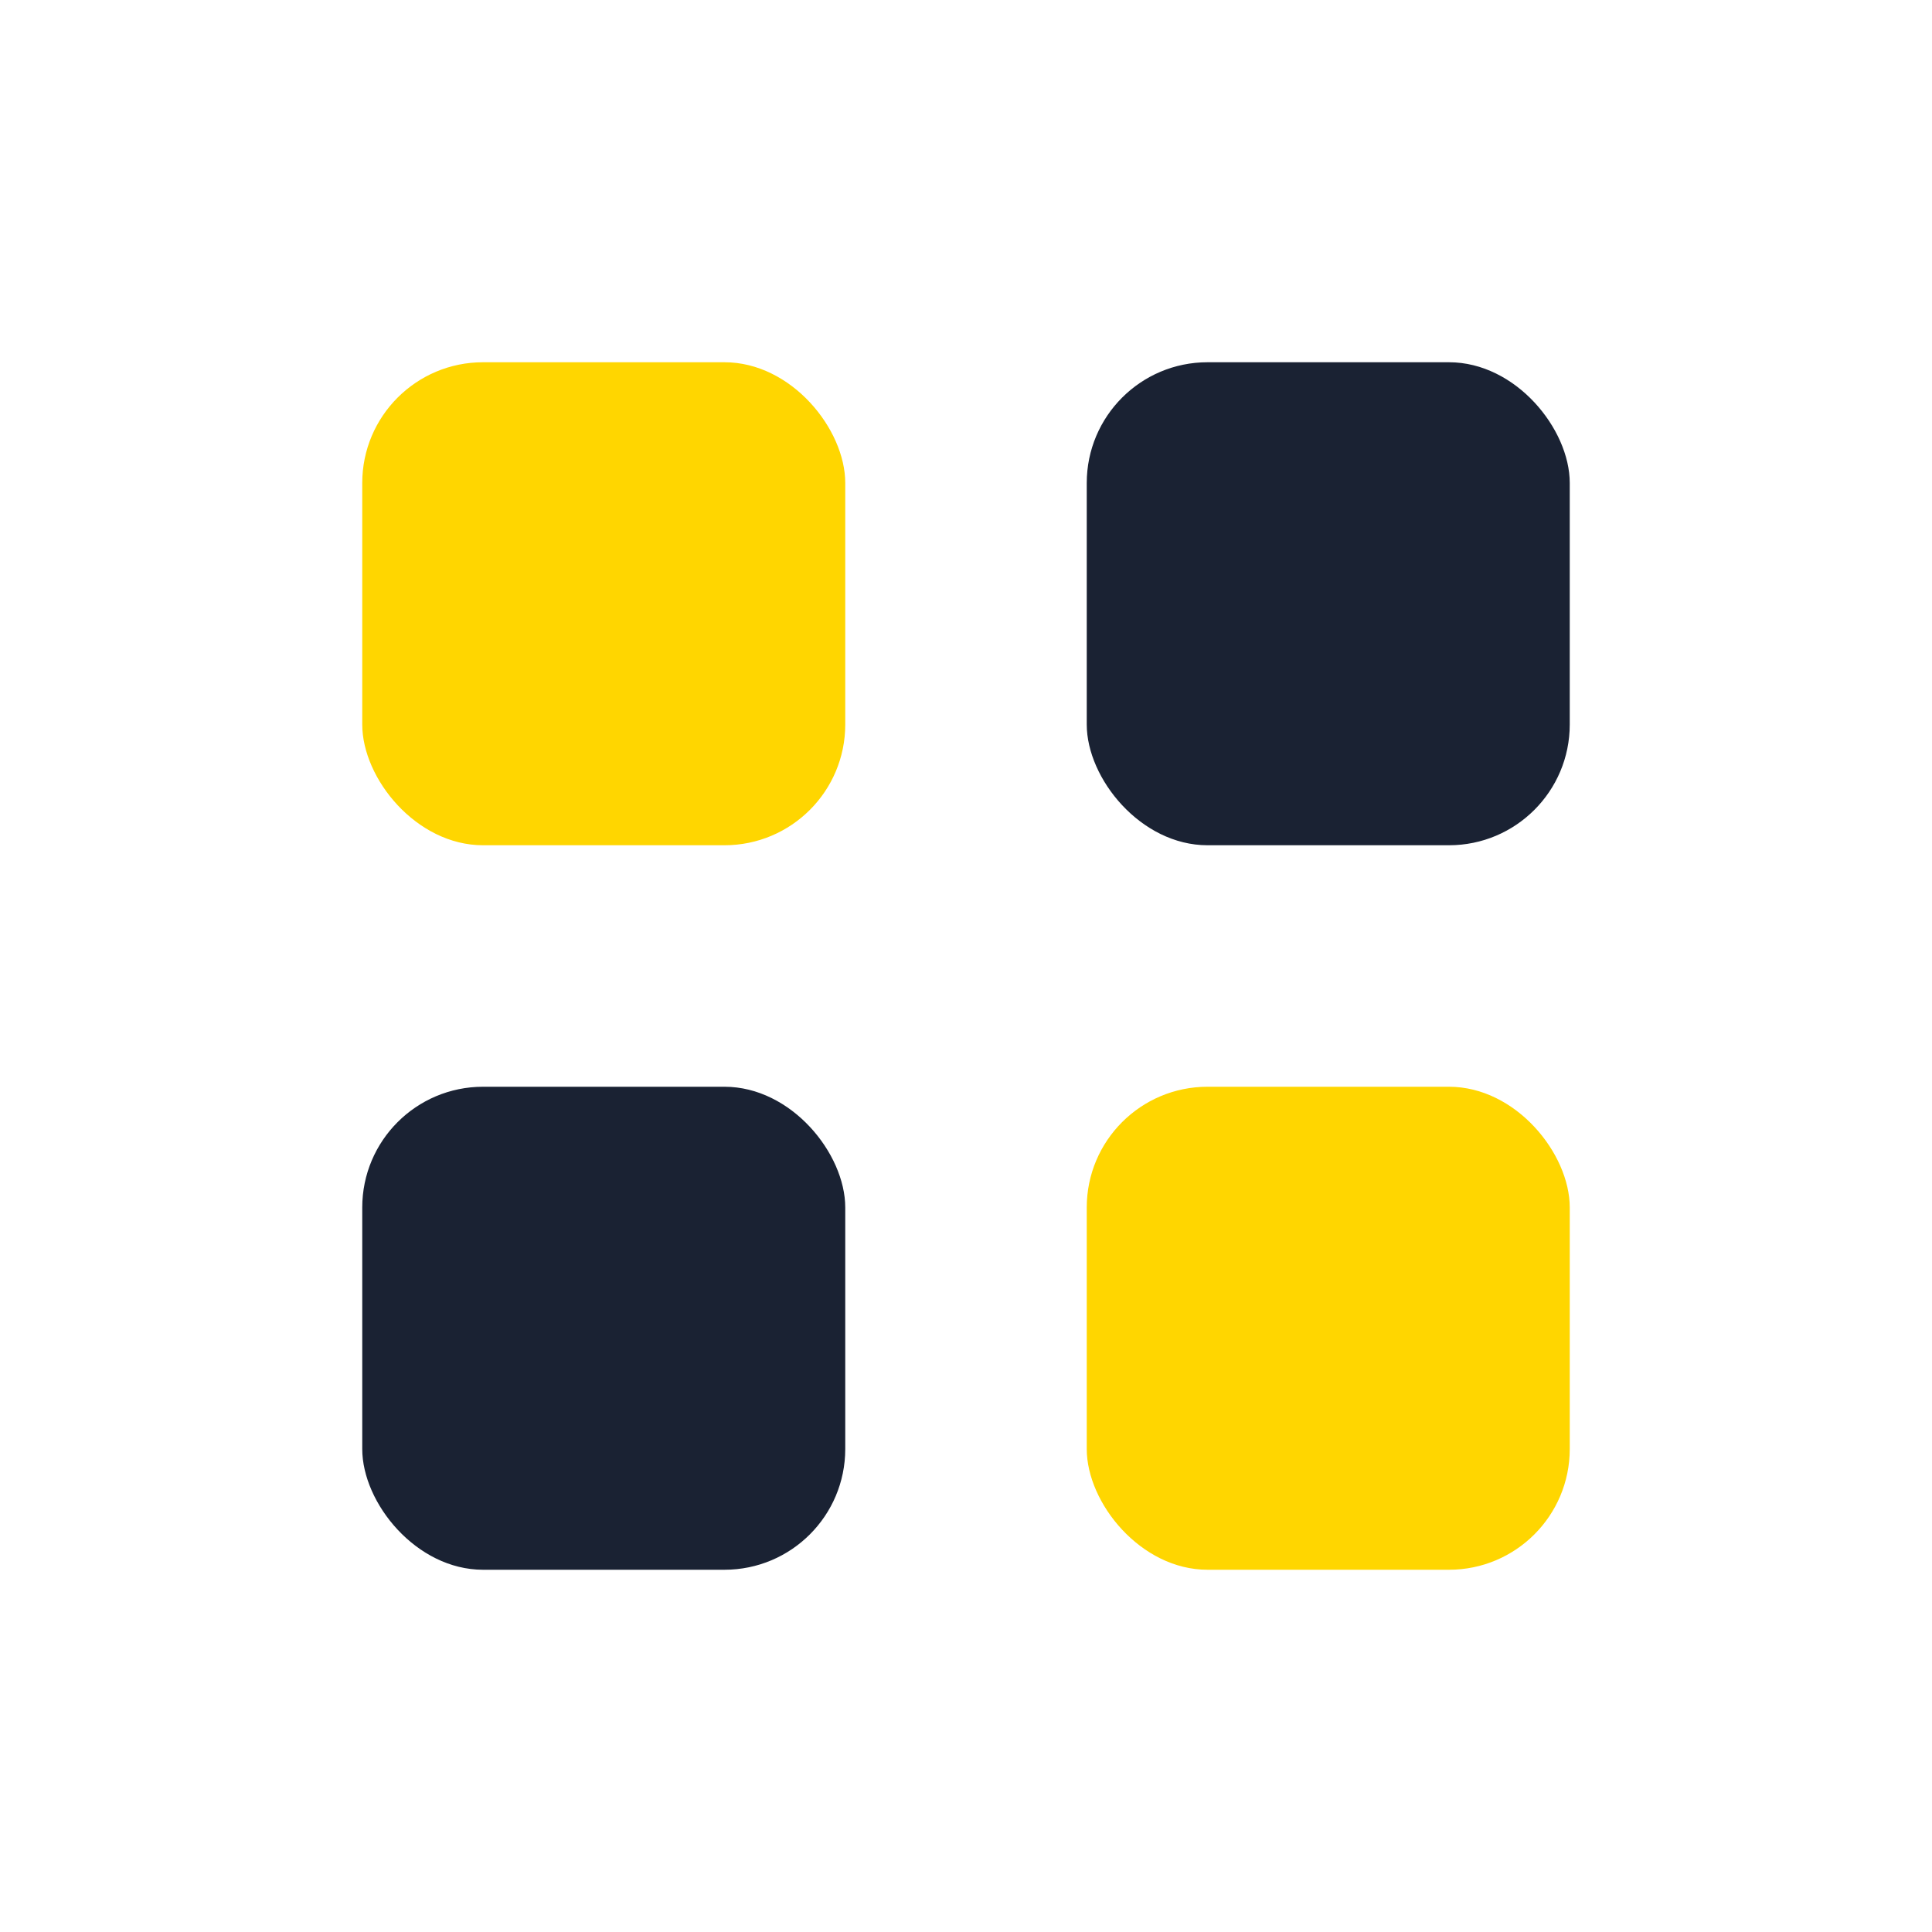
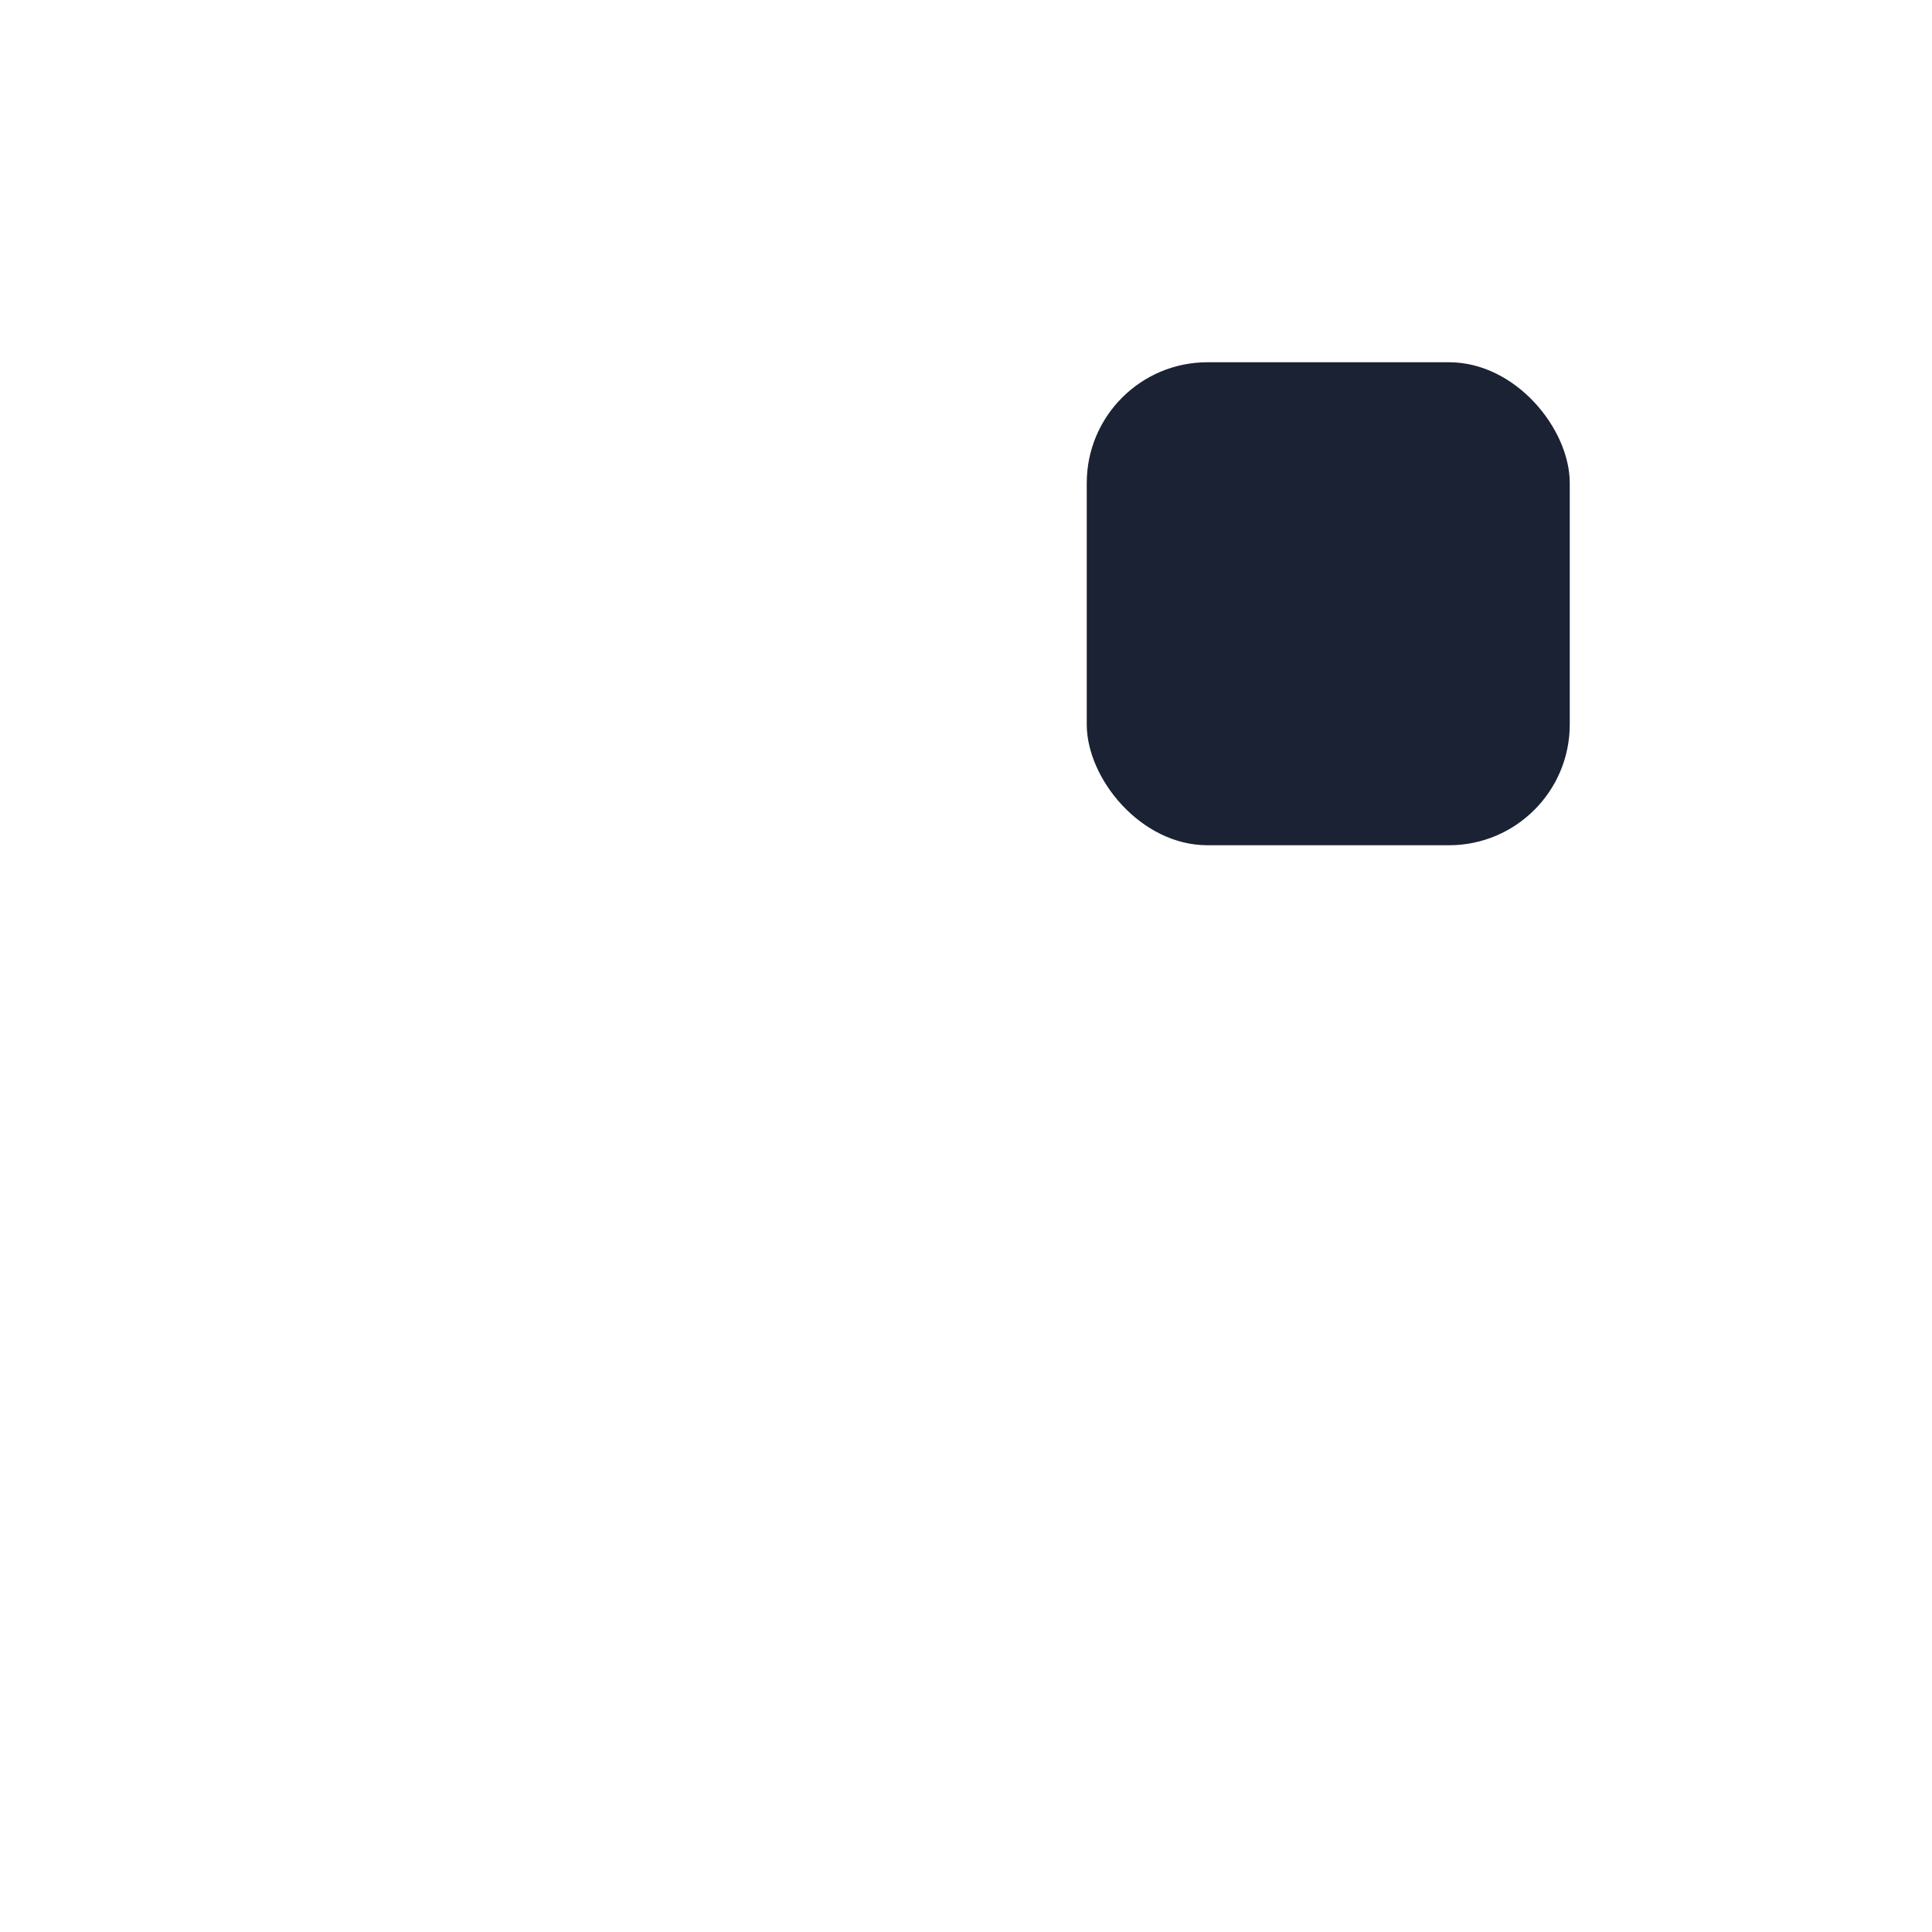
<svg xmlns="http://www.w3.org/2000/svg" width="32" height="32" viewBox="0 0 32 32">
-   <rect x="6" y="6" width="8" height="8" rx="2" fill="#FFD600" />
  <rect x="18" y="6" width="8" height="8" rx="2" fill="#1A2233" />
-   <rect x="6" y="18" width="8" height="8" rx="2" fill="#1A2233" />
-   <rect x="18" y="18" width="8" height="8" rx="2" fill="#FFD600" />
</svg>